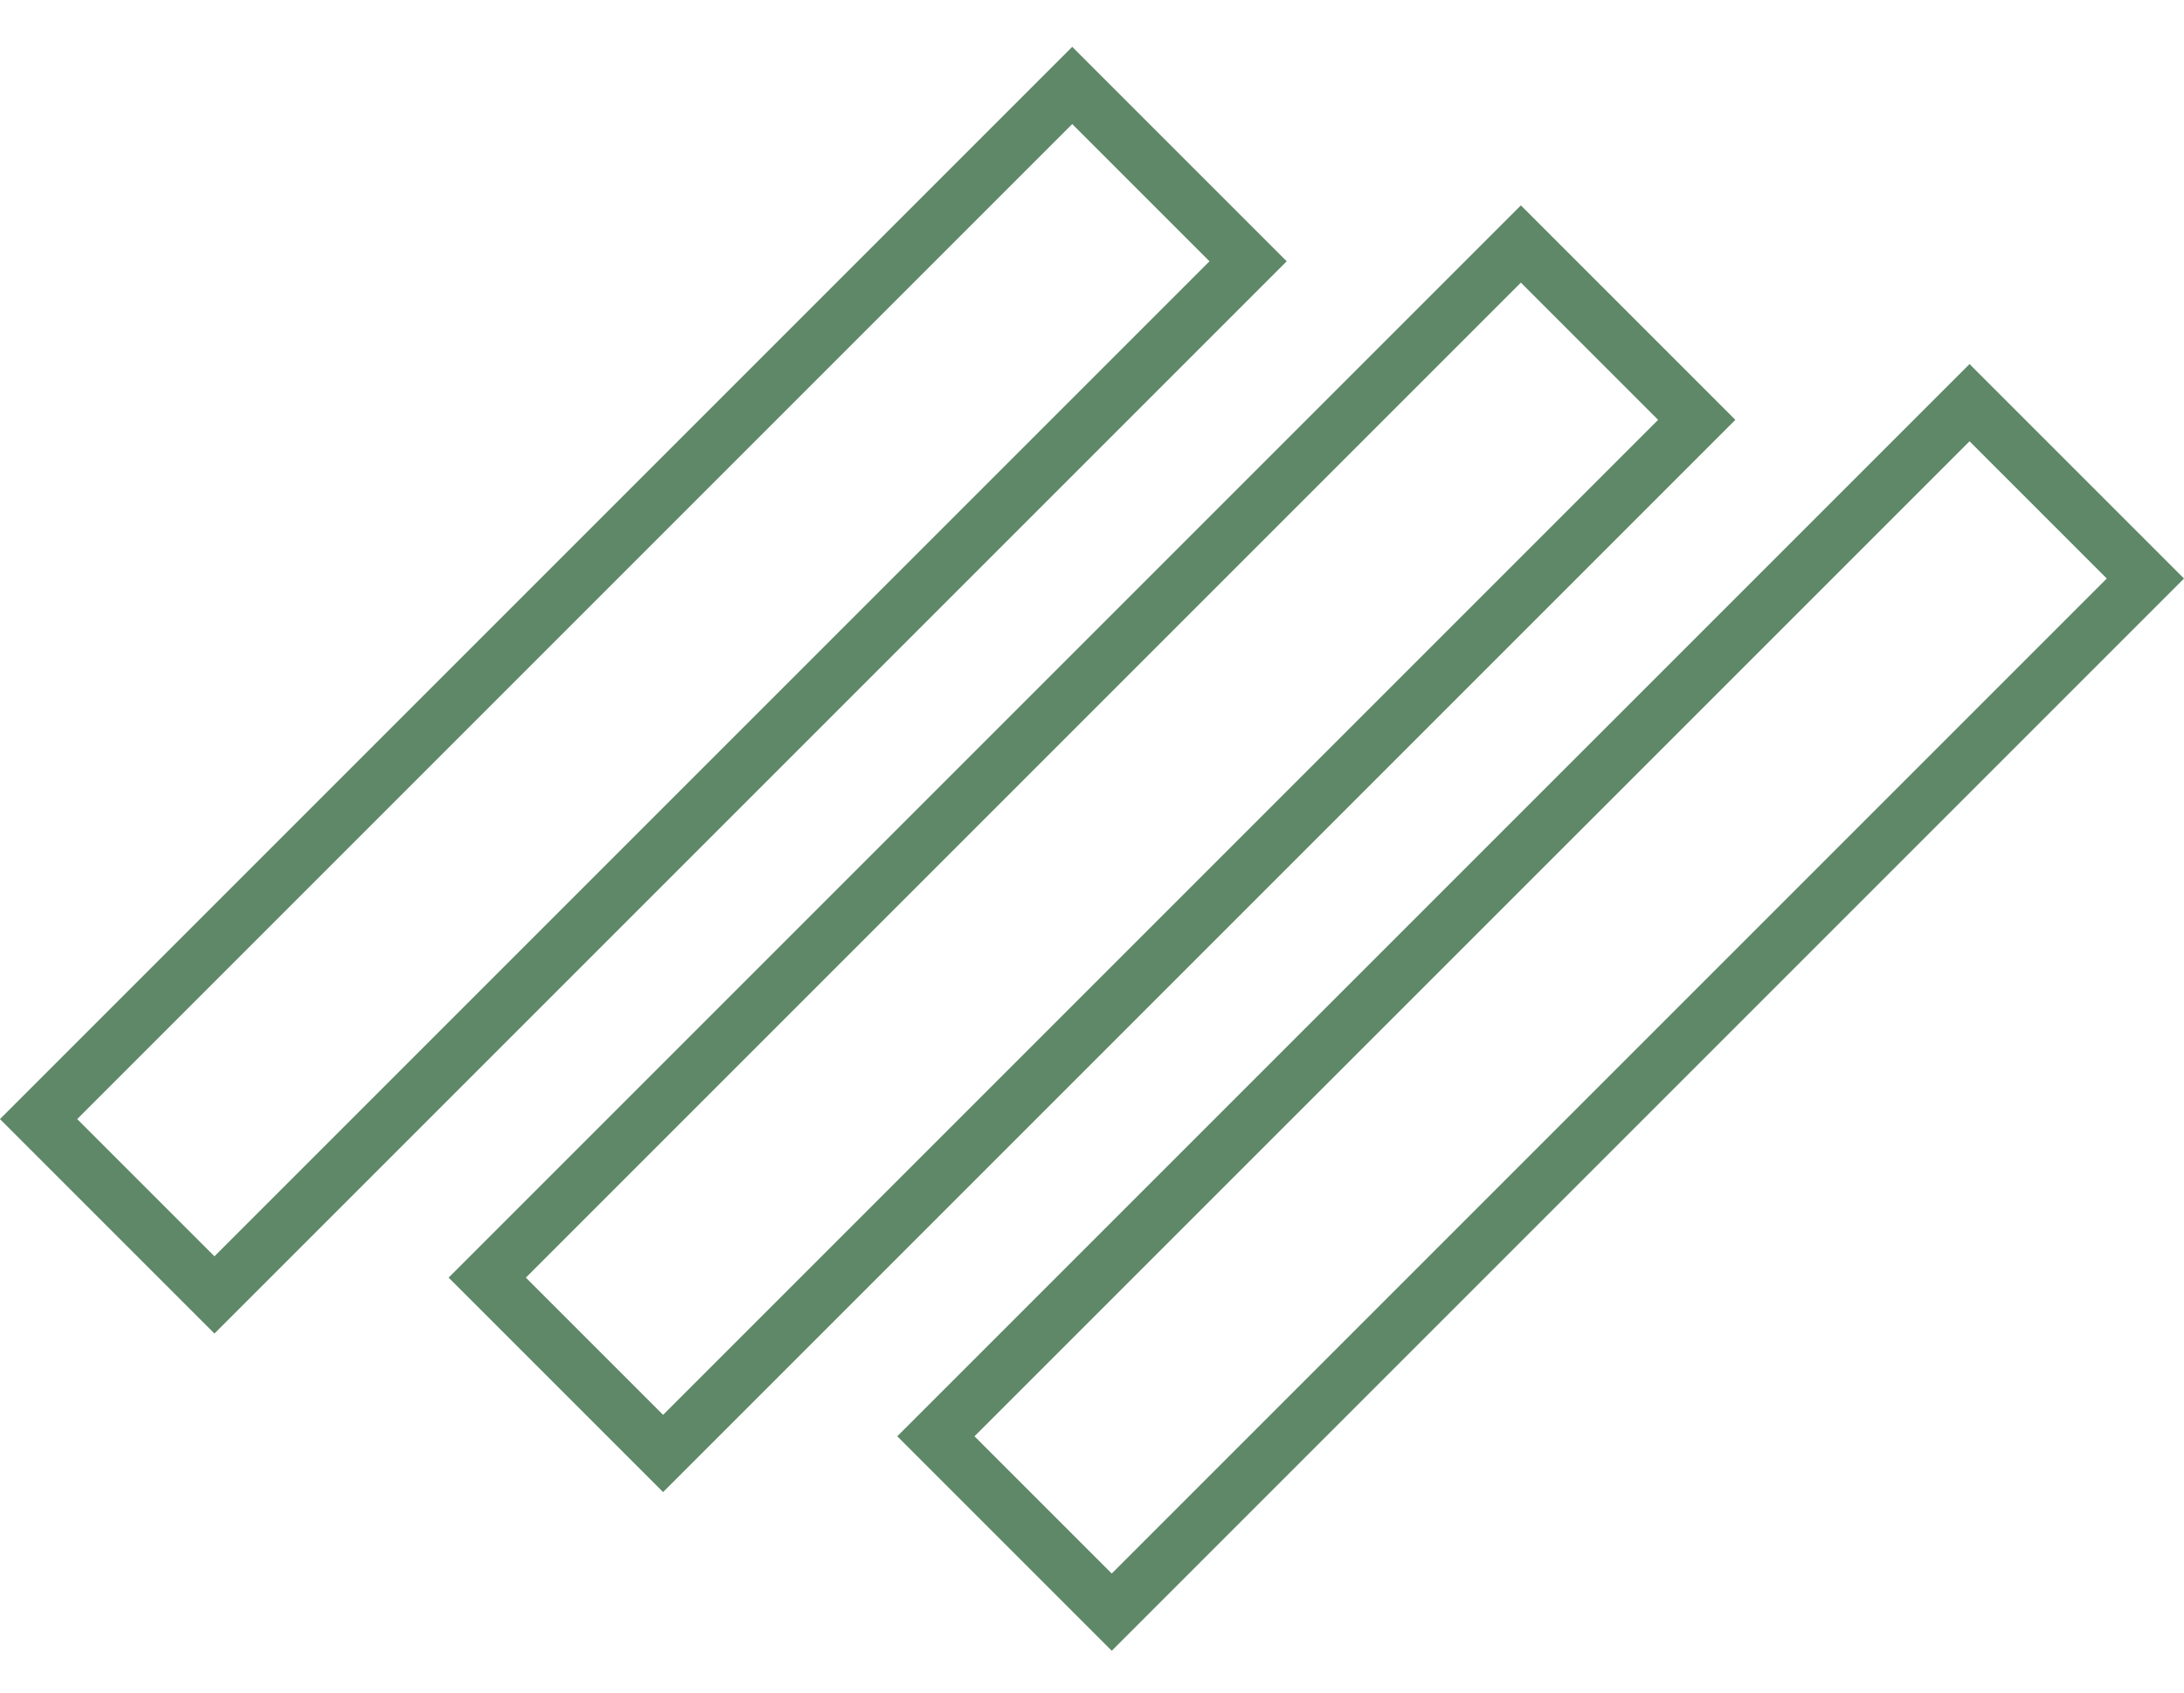
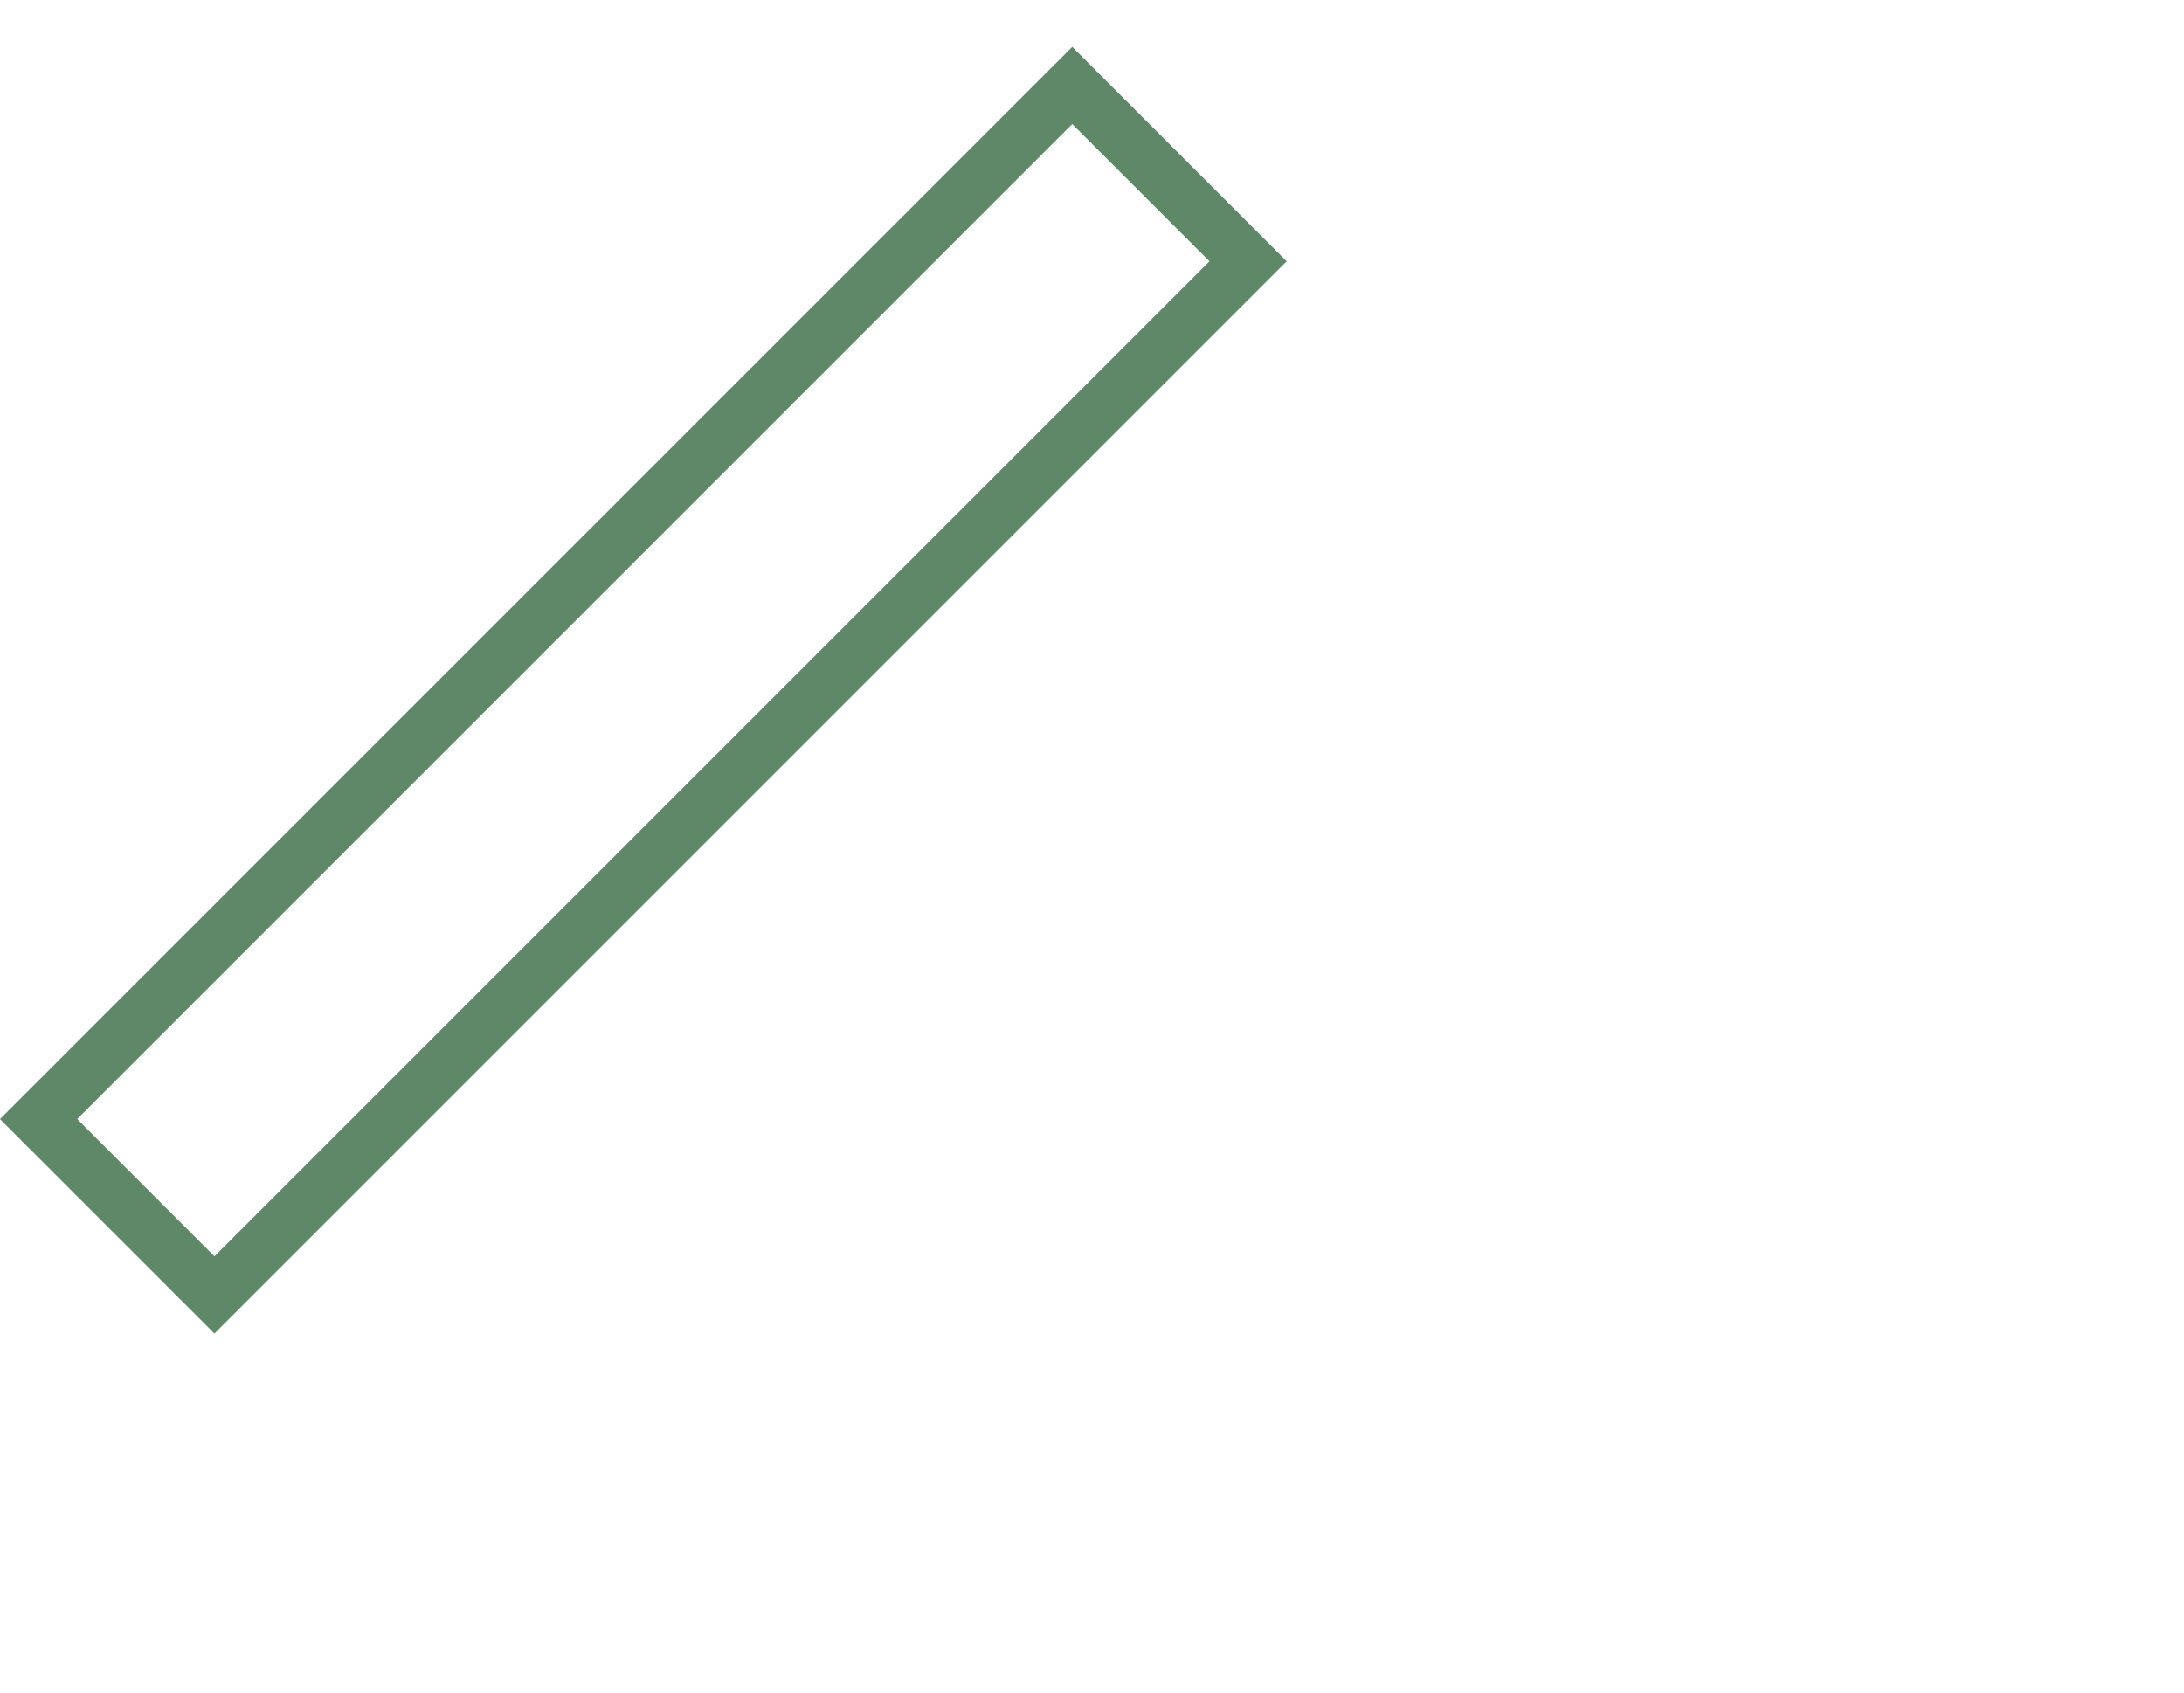
<svg xmlns="http://www.w3.org/2000/svg" width="40" height="31" viewBox="0 0 40 31" fill="none">
  <rect x="19.638" y="1.565" width="4.555" height="26.773" transform="rotate(45 19.638 1.565)" stroke="#5E8867" />
-   <rect x="27.855" y="4.469" width="4.555" height="26.773" transform="rotate(45 27.855 4.469)" stroke="#5E8867" />
-   <rect x="36.072" y="7.375" width="4.555" height="26.773" transform="rotate(45 36.072 7.375)" stroke="#5E8867" />
</svg>